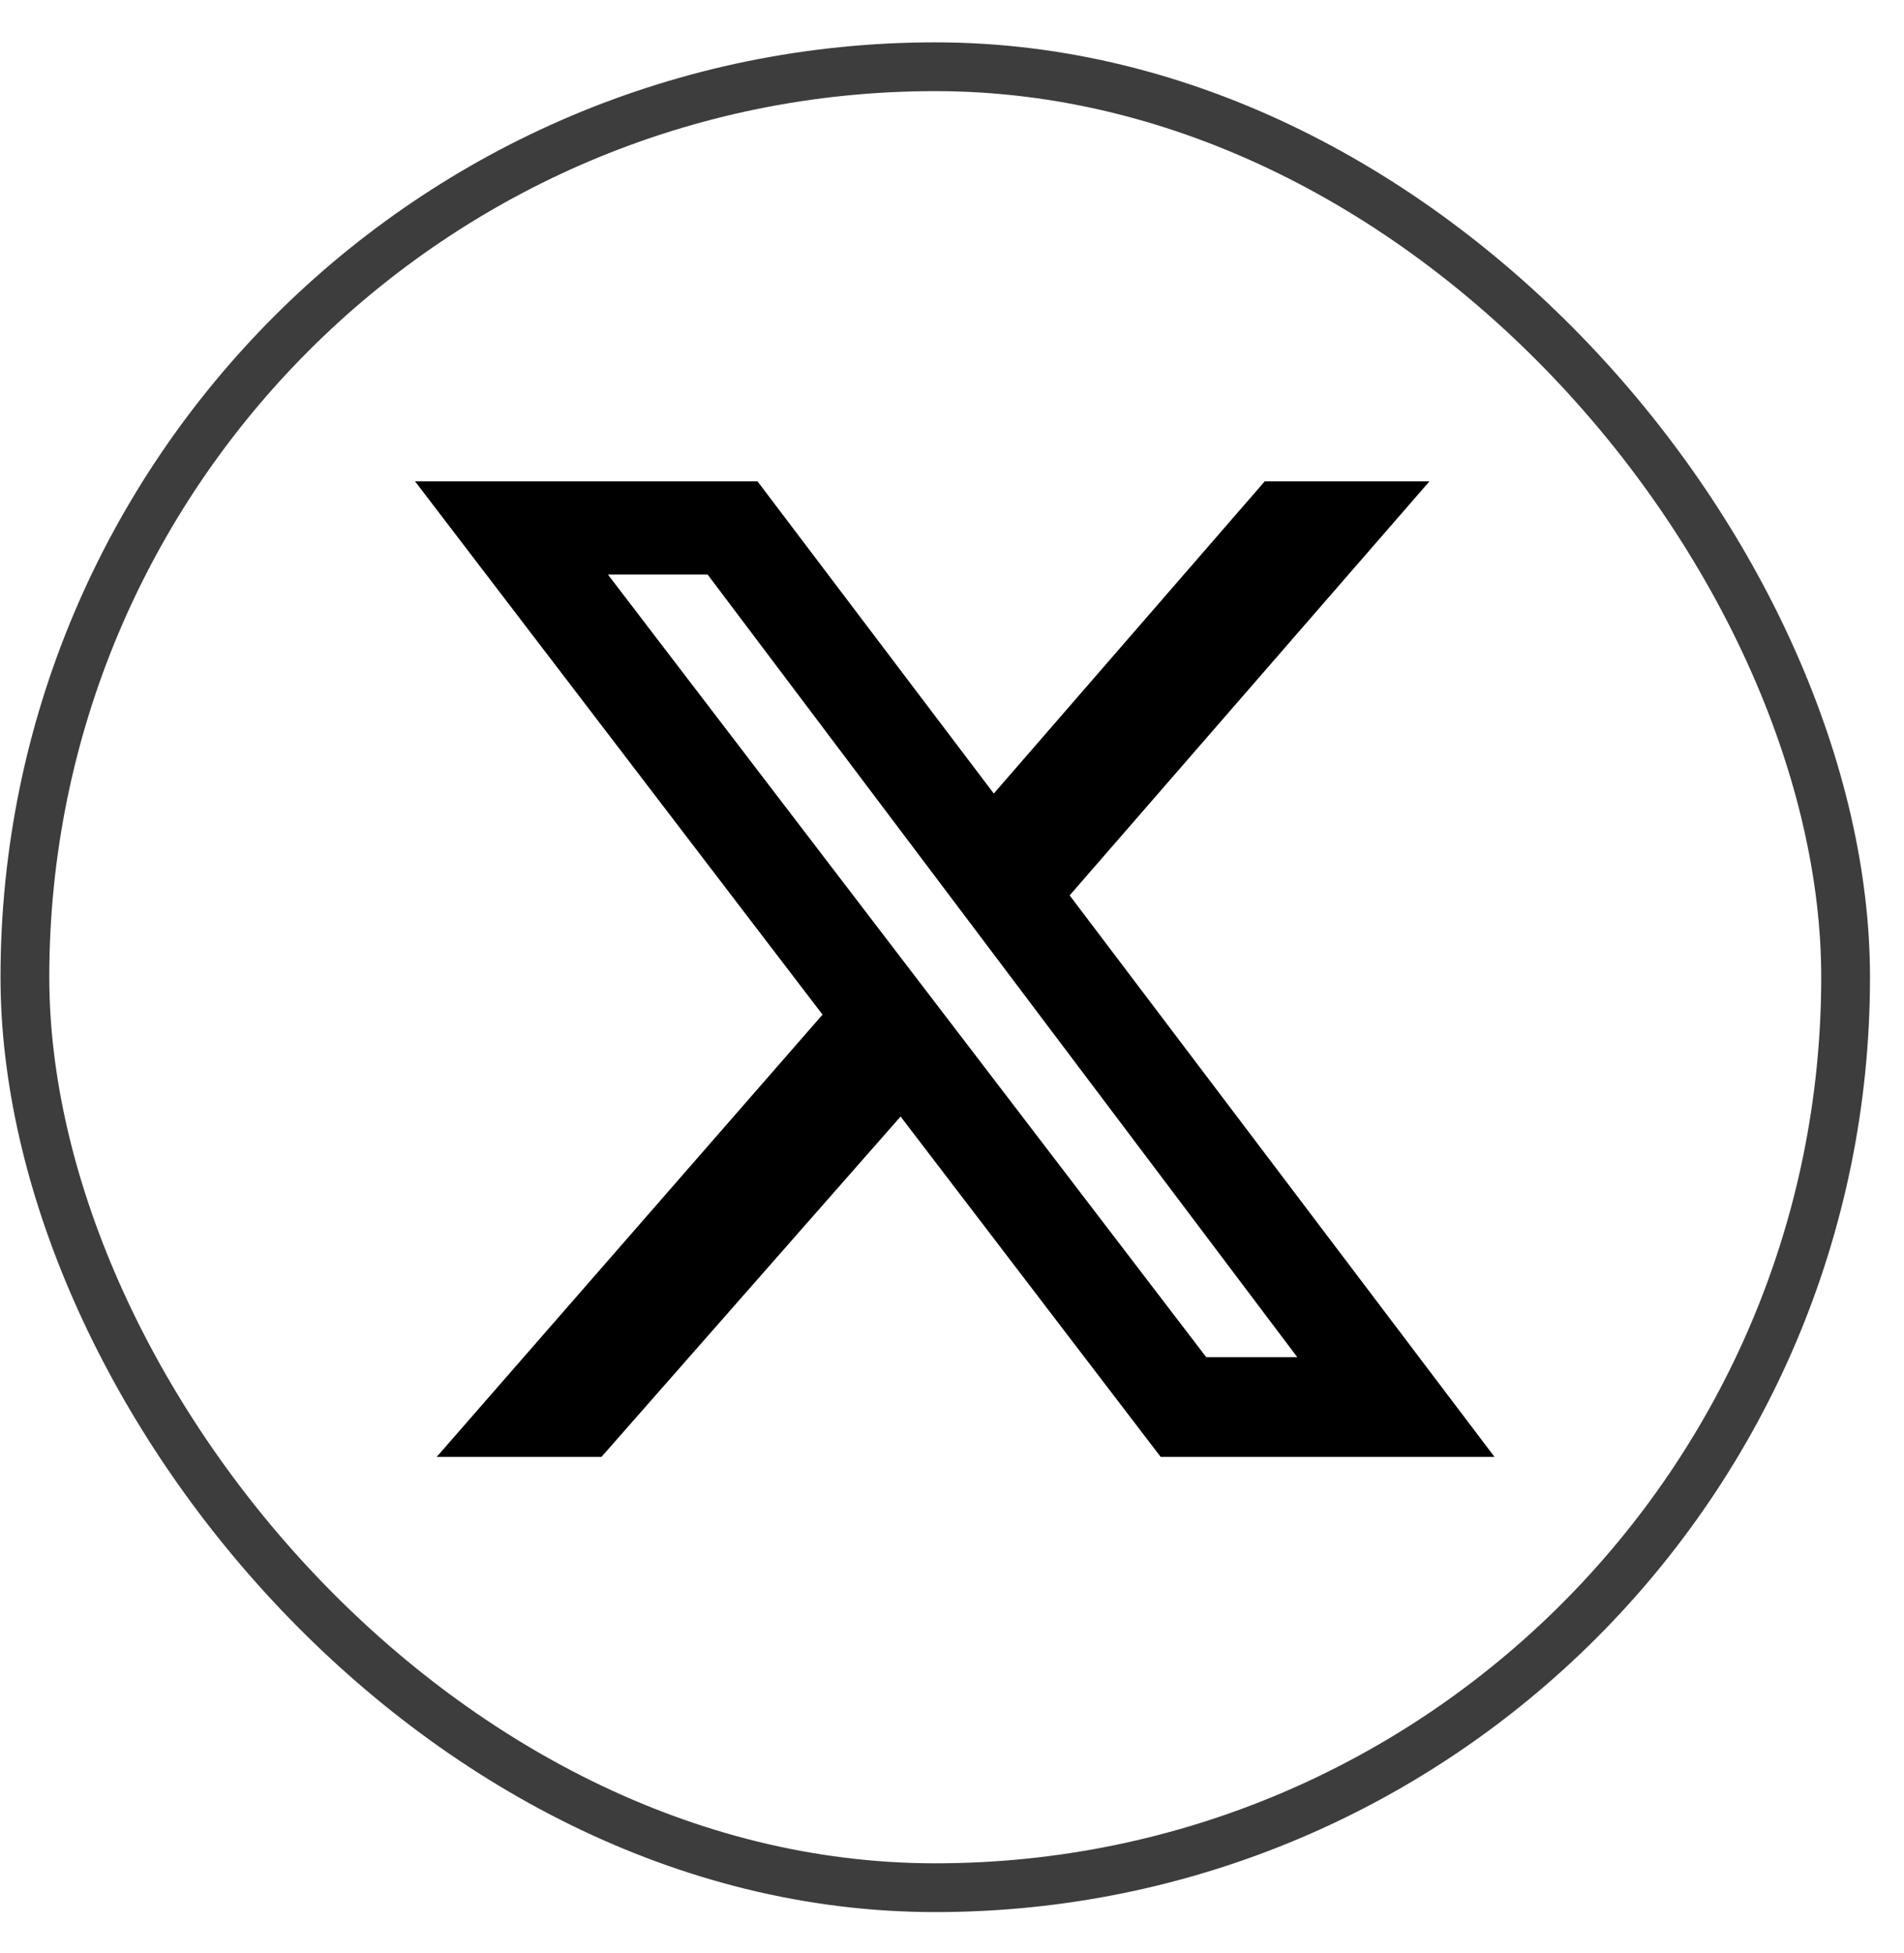
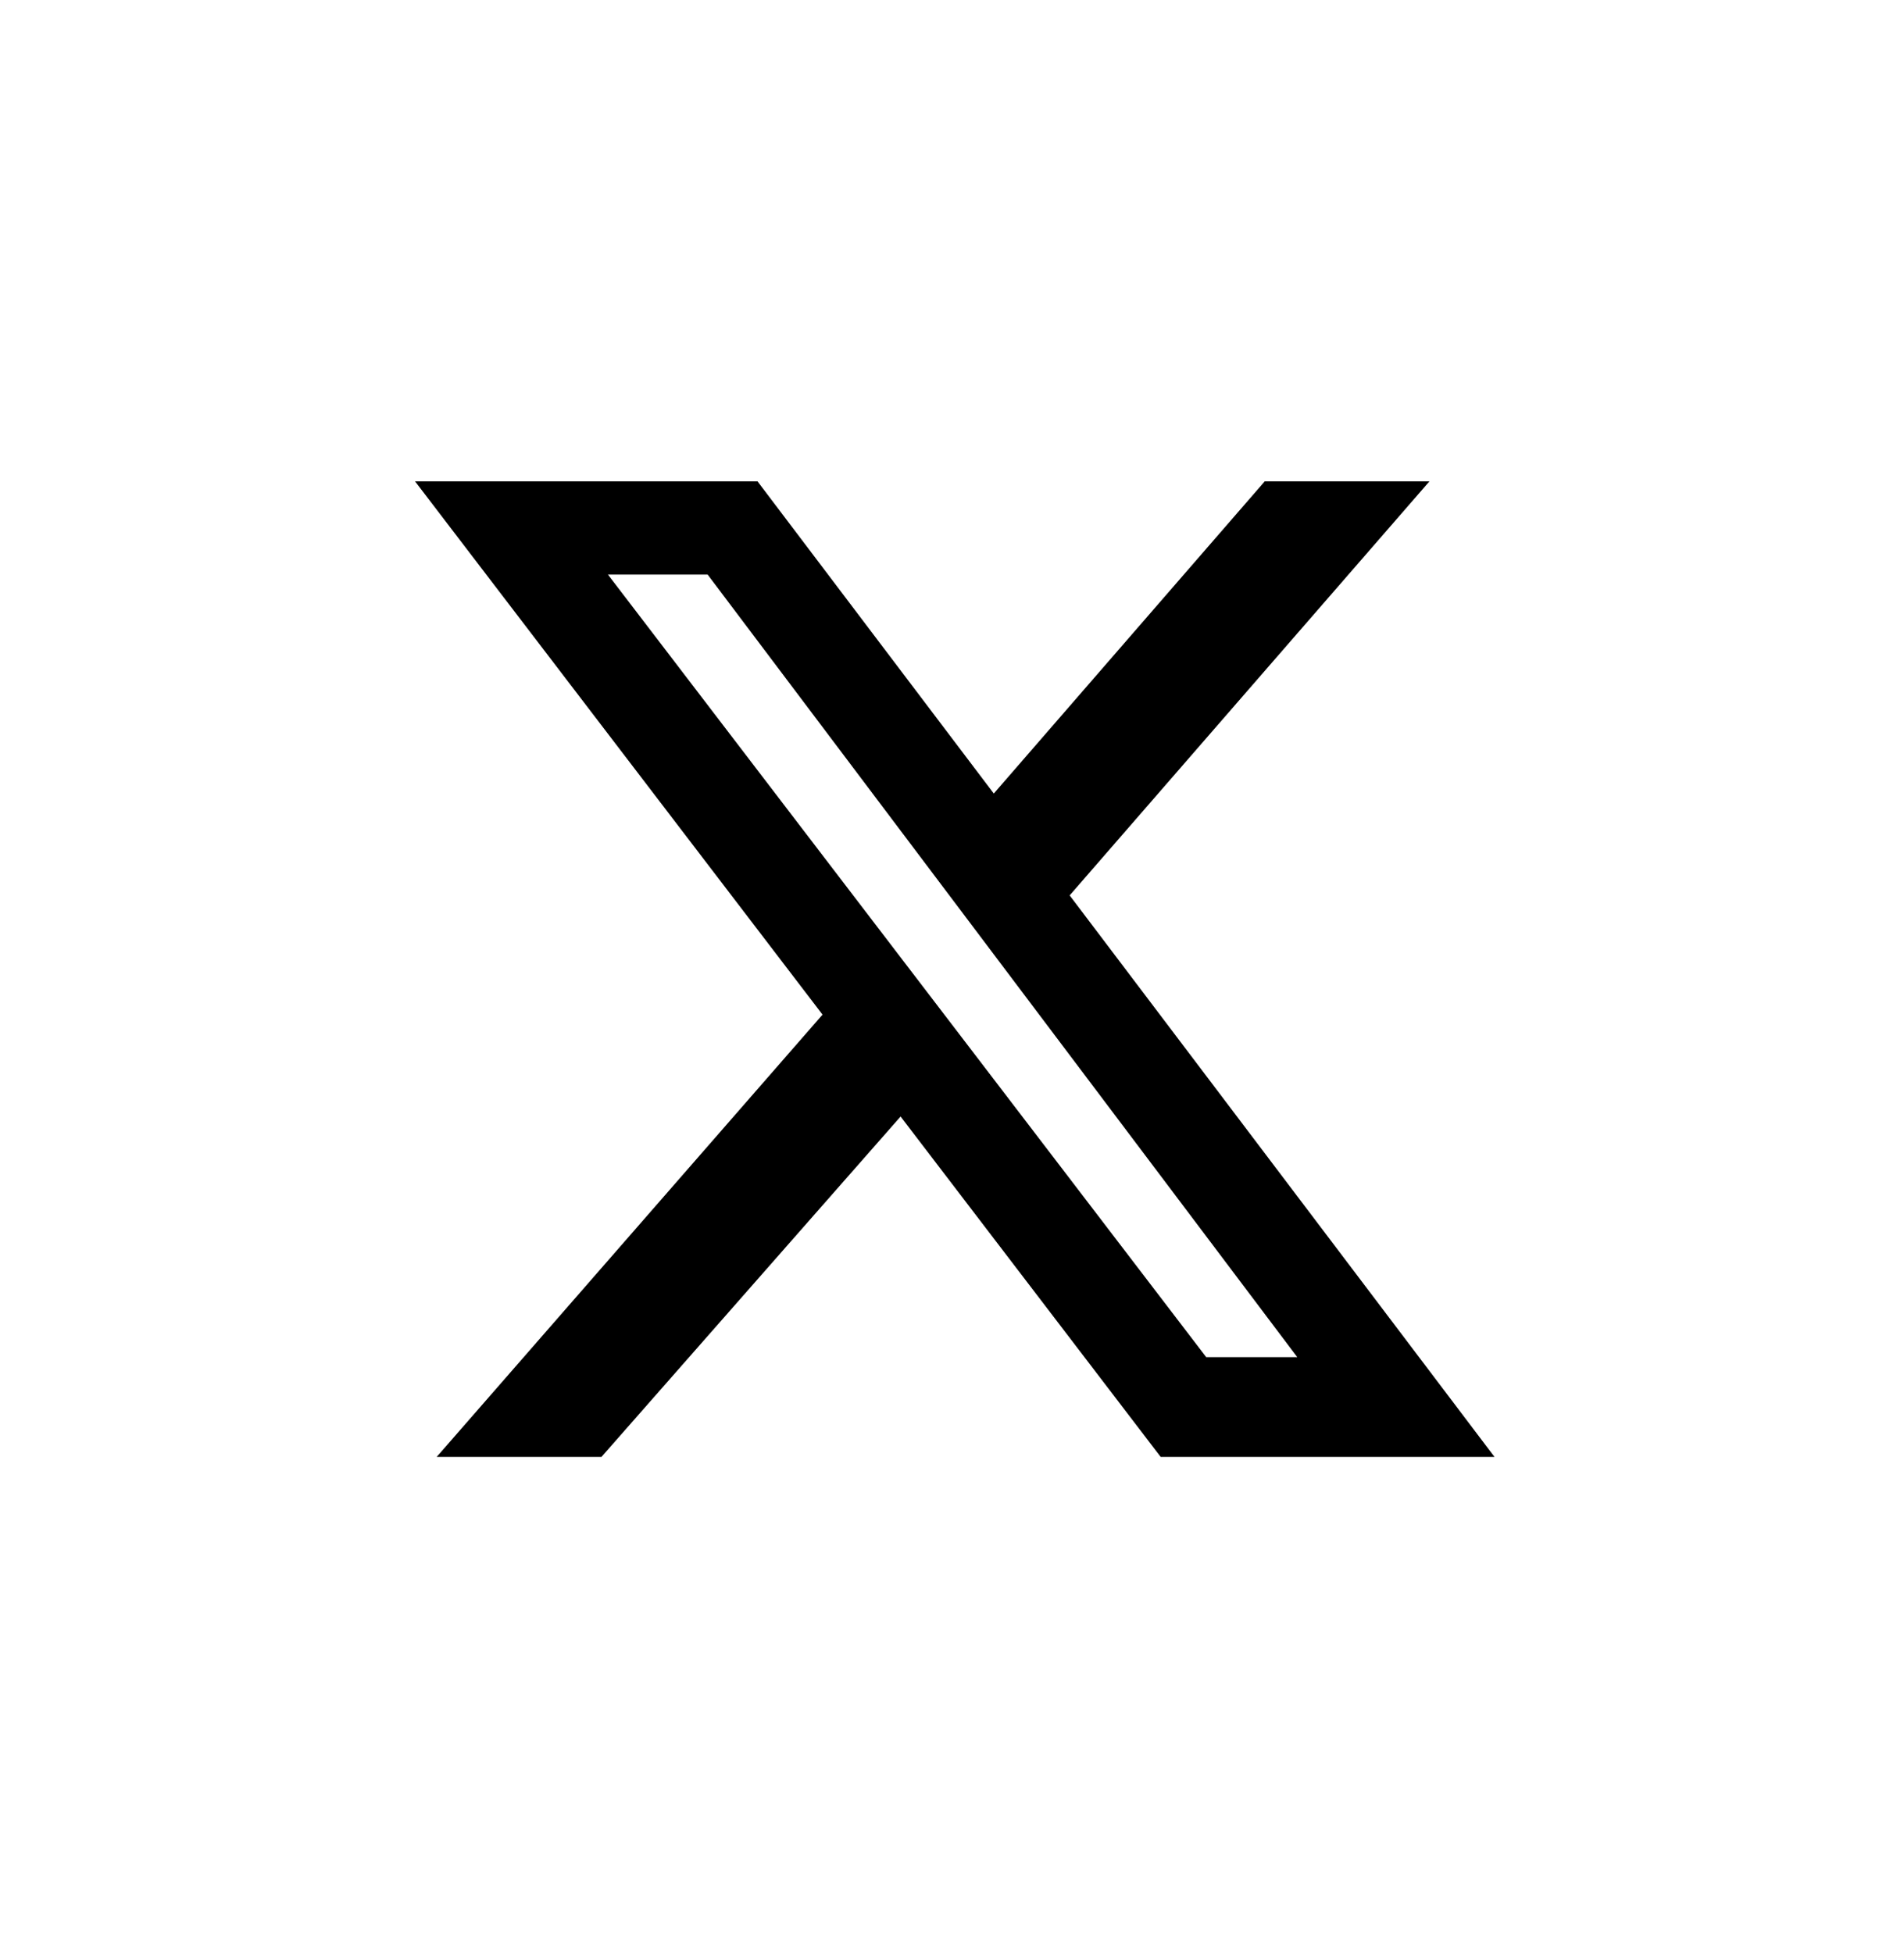
<svg xmlns="http://www.w3.org/2000/svg" width="39" height="40" viewBox="0 0 39 40" fill="none">
  <g clip-path="url(#clip0_215_1418)">
    <path d="M25.906 9.858H29.28L21.91 18.338L30.612 29.838H23.774L18.447 22.867L12.32 29.838H8.945L16.848 20.78L8.501 9.858H15.516L20.356 16.252L25.906 9.858ZM24.707 27.795H26.572L14.495 11.768H12.453L24.707 27.795Z" fill="black" />
  </g>
-   <rect x="0.51" y="1.367" width="37.294" height="37.294" rx="18.647" stroke="#3D3D3D" stroke-width="0.999" />
  <defs>
    <clipPath id="clip0_215_1418">
      <rect x="0.01" y="0.867" width="38.293" height="38.293" rx="19.147" fill="white" />
    </clipPath>
  </defs>
</svg>